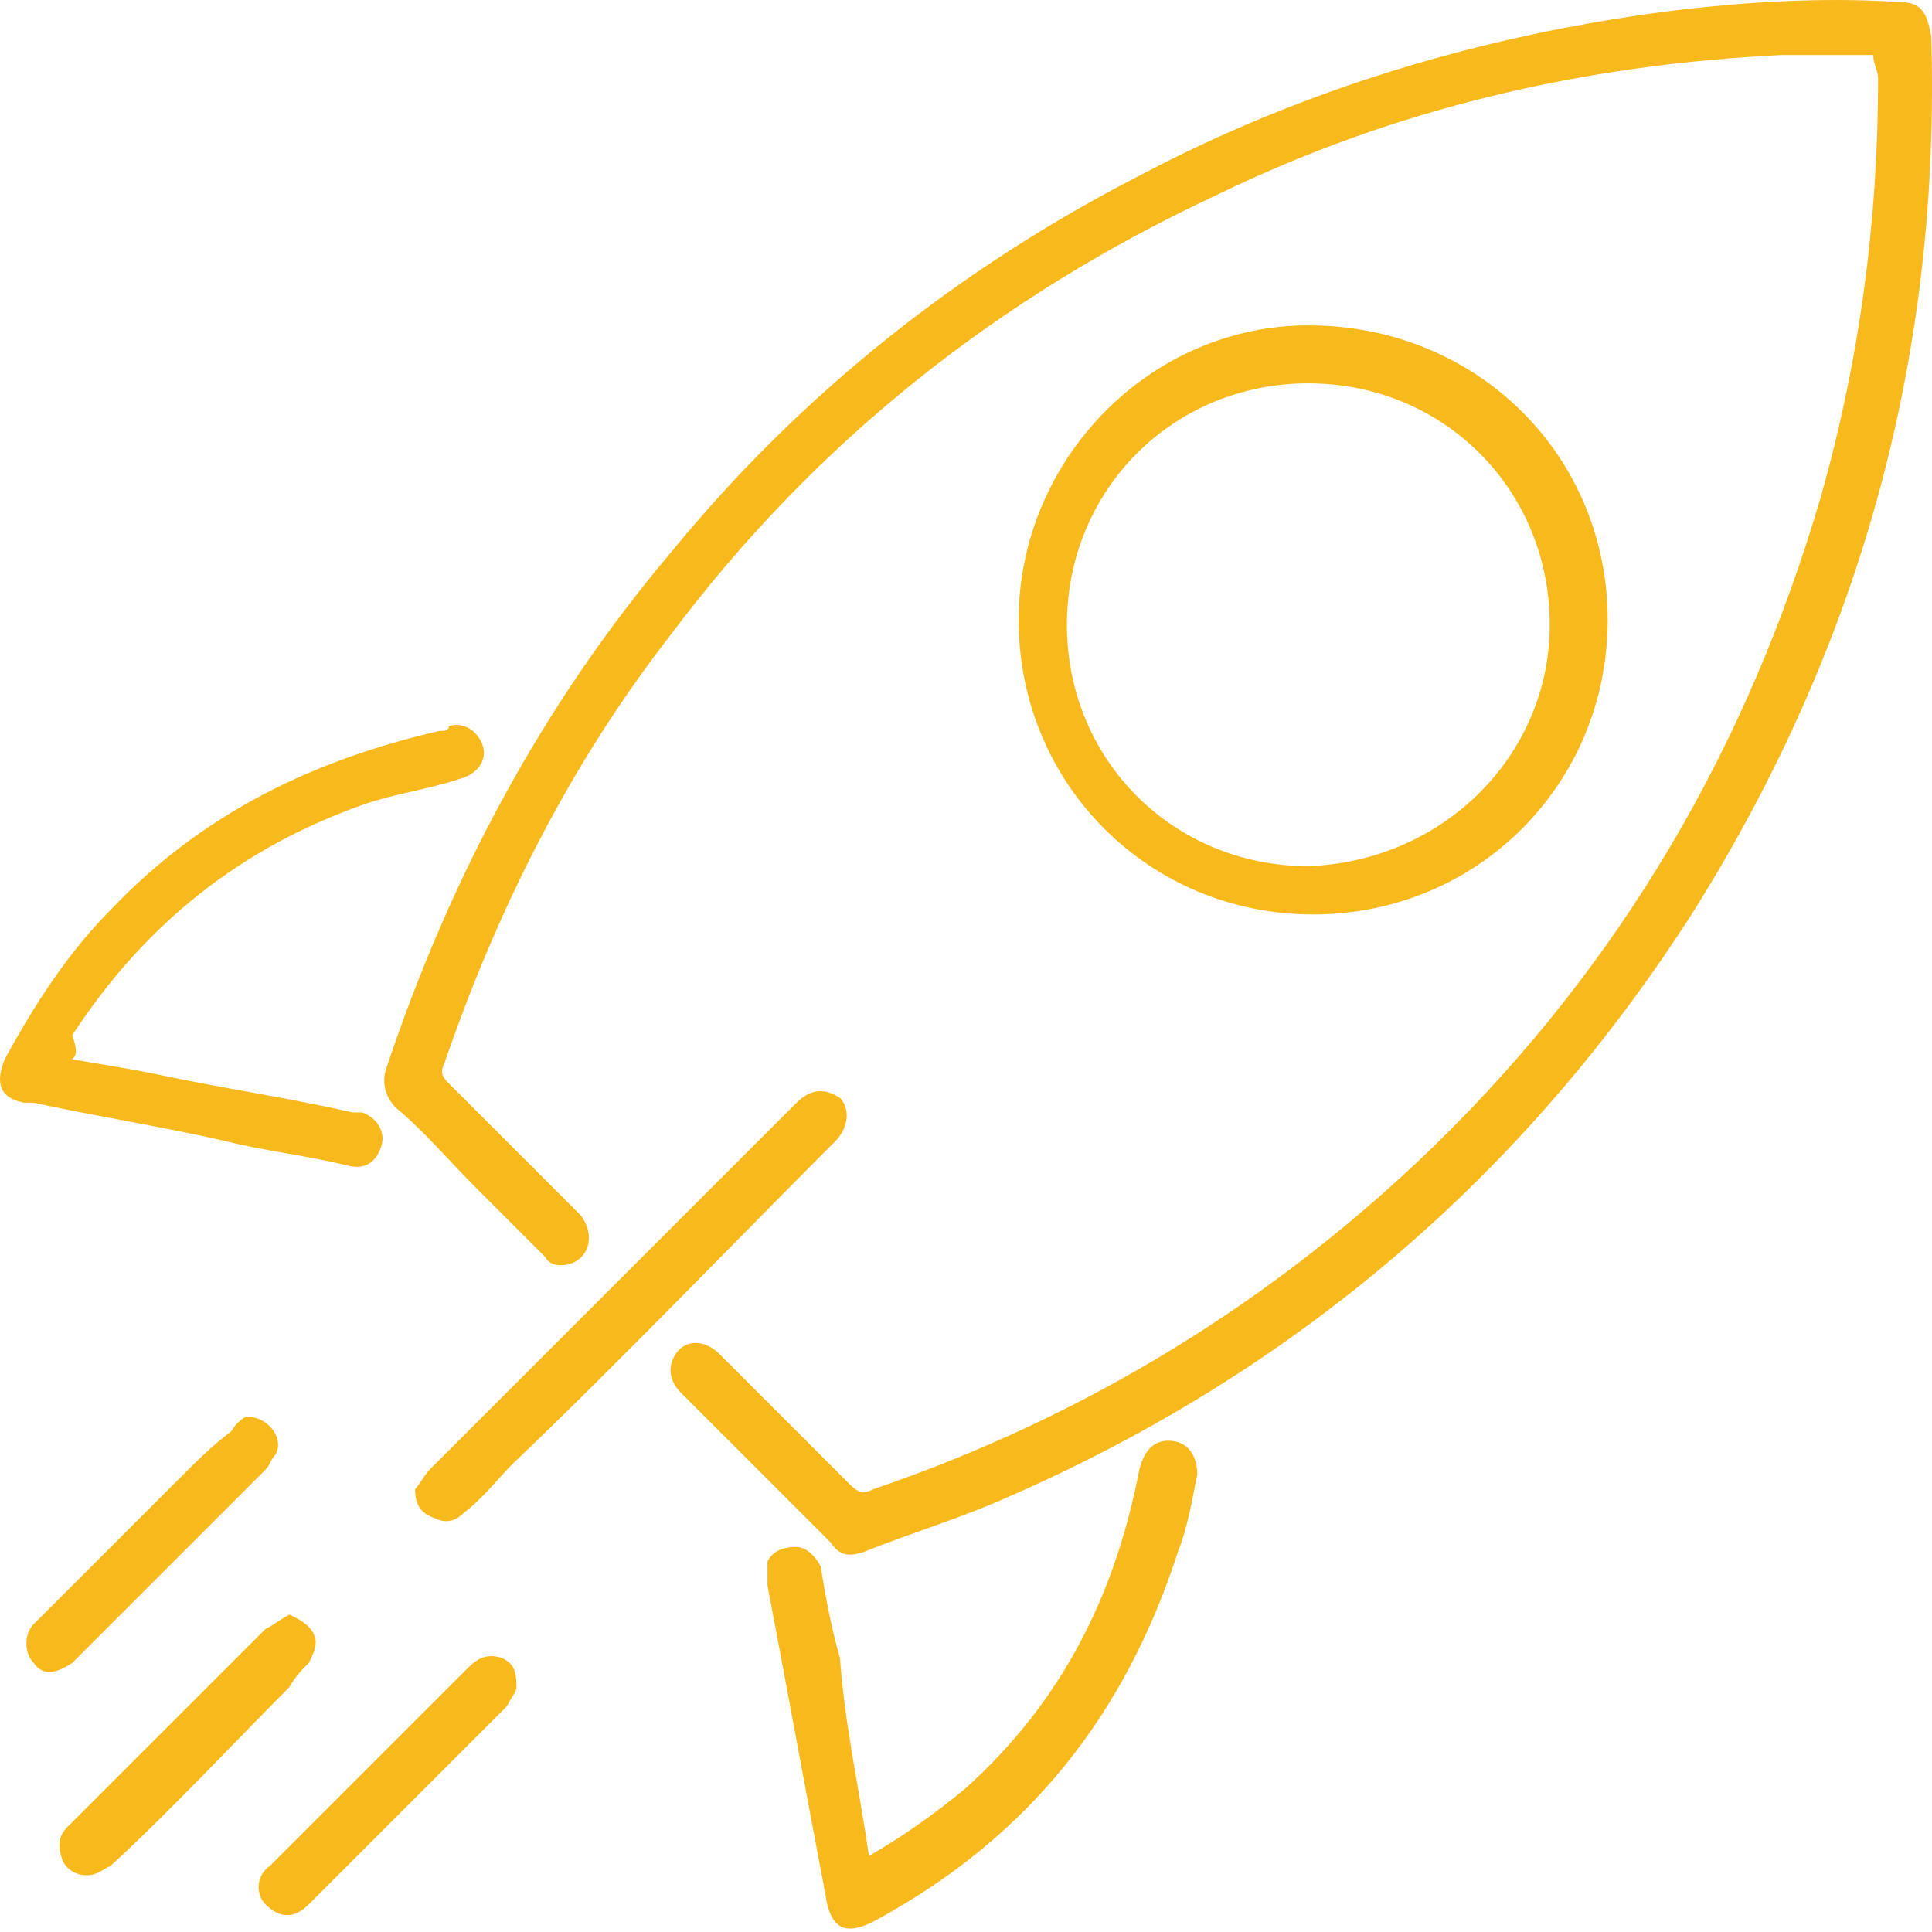
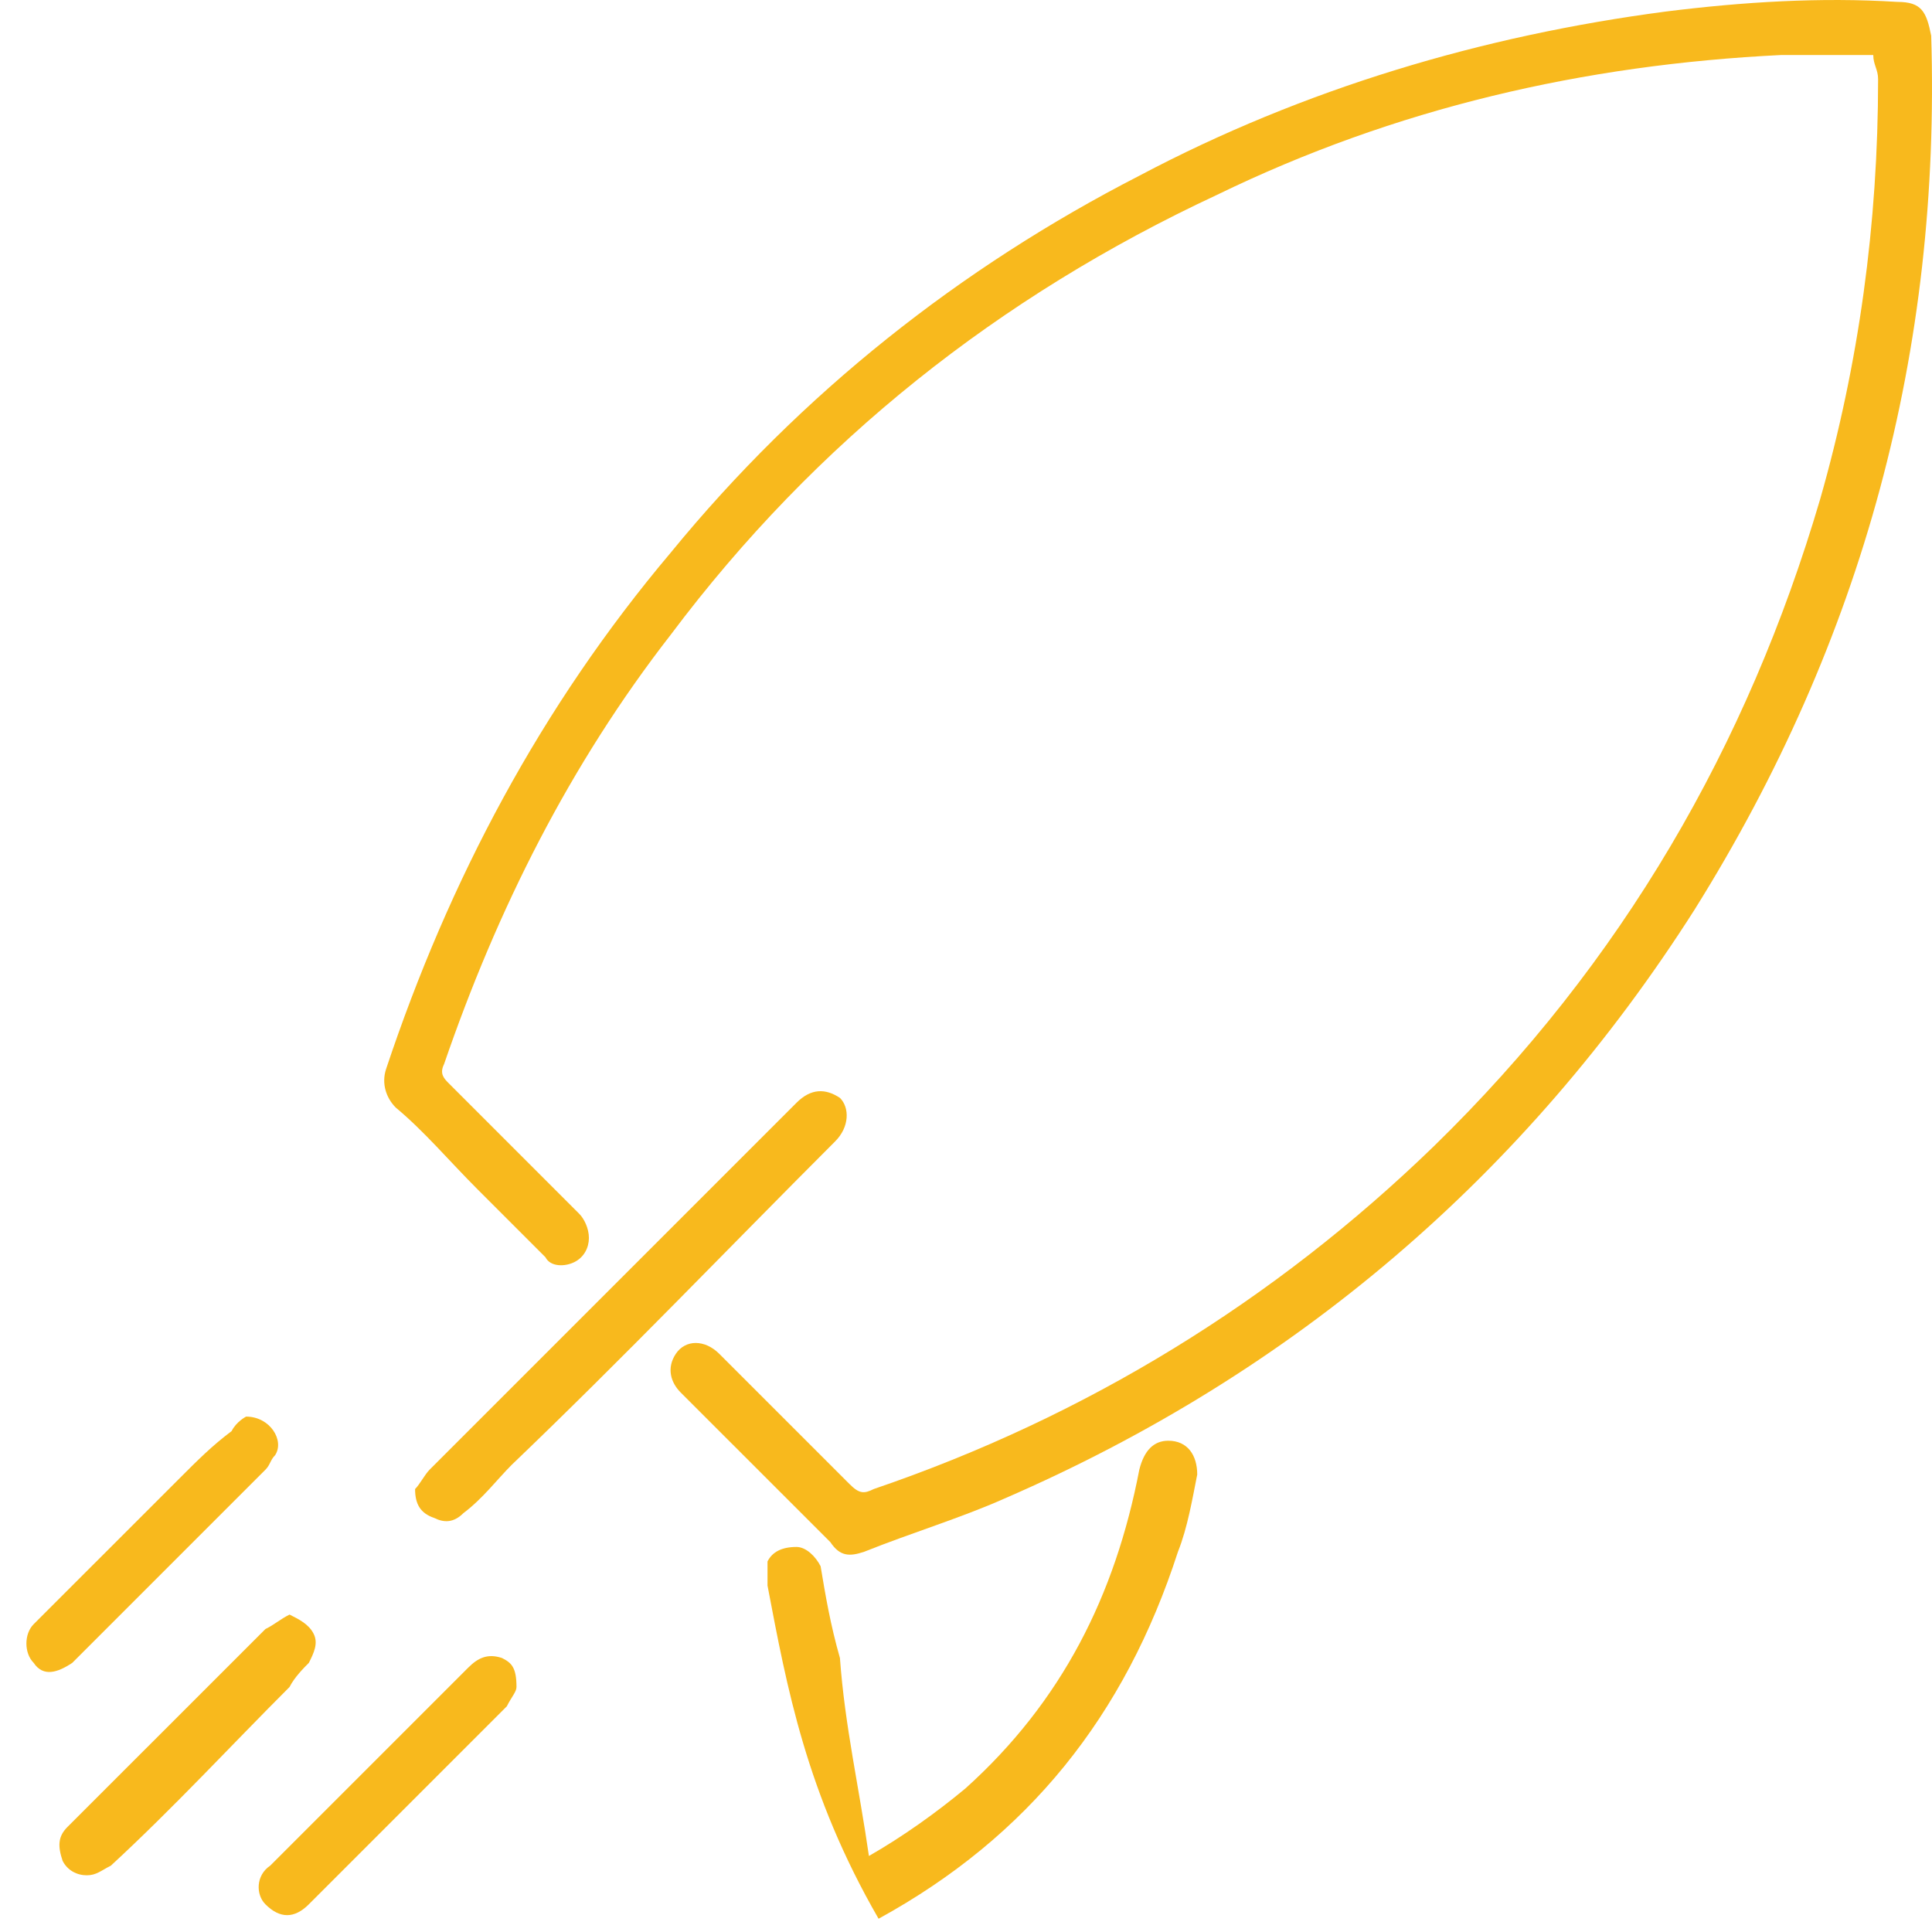
<svg xmlns="http://www.w3.org/2000/svg" width="60" height="60" viewBox="0 0 60 60" fill="none">
  <path d="M58.176 1.708C57.276 1.708 56.226 1.708 55.327 1.708C49.179 2.008 43.331 3.358 37.783 6.057C31.035 9.206 25.337 13.704 20.838 19.702C17.689 23.751 15.44 28.249 13.791 33.047C13.641 33.347 13.791 33.497 13.941 33.647C15.29 34.997 16.64 36.346 17.989 37.696C18.139 37.846 18.289 38.146 18.289 38.446C18.289 38.746 18.139 39.045 17.839 39.195C17.54 39.345 17.09 39.345 16.94 39.045C16.19 38.296 15.59 37.696 14.841 36.946C13.941 36.047 13.191 35.147 12.291 34.397C11.991 34.097 11.841 33.647 11.991 33.197C13.941 27.349 16.79 21.951 20.838 17.153C24.887 12.205 29.835 8.306 35.383 5.457C40.482 2.758 46.03 1.108 51.728 0.359C54.127 0.059 56.526 -0.091 58.925 0.059C59.675 0.059 59.825 0.359 59.975 1.108C60.275 10.855 57.876 19.852 52.627 28.249C47.379 36.496 40.182 42.644 31.185 46.543C29.835 47.143 28.336 47.593 26.836 48.192C26.387 48.342 26.087 48.342 25.787 47.892C24.287 46.393 22.638 44.743 21.138 43.244C20.838 42.944 20.689 42.494 20.988 42.044C21.288 41.595 21.888 41.595 22.338 42.044C23.687 43.394 25.037 44.743 26.387 46.093C26.686 46.393 26.836 46.393 27.136 46.243C33.734 43.994 39.582 40.395 44.53 35.597C50.378 29.899 54.277 23.151 56.526 15.504C57.726 11.305 58.326 6.956 58.326 2.458C58.326 2.158 58.176 2.008 58.176 1.708Z" fill="#F8B91D" />
-   <path d="M49.928 19.252C49.928 24.351 45.88 28.399 40.782 28.399C35.683 28.399 31.635 24.351 31.635 19.252C31.635 14.304 35.683 10.105 40.632 10.105C45.88 10.105 49.928 14.154 49.928 19.252ZM48.129 19.402C48.129 15.204 44.83 11.905 40.632 11.905C36.433 11.905 33.134 15.204 33.134 19.402C33.134 23.601 36.433 26.9 40.632 26.9C44.83 26.75 48.129 23.451 48.129 19.402Z" fill="#F8B91D" />
-   <path d="M26.985 57.639C28.035 57.039 29.084 56.289 29.984 55.54C32.983 52.841 34.632 49.542 35.382 45.643C35.532 45.043 35.832 44.743 36.282 44.743C36.882 44.743 37.181 45.193 37.181 45.793C37.031 46.543 36.882 47.442 36.582 48.192C34.932 53.29 31.933 57.039 27.285 59.588C26.235 60.188 25.785 59.888 25.635 58.839C25.035 55.69 24.436 52.391 23.836 49.242C23.836 48.942 23.836 48.642 23.836 48.492C23.986 48.192 24.286 48.042 24.736 48.042C25.035 48.042 25.335 48.342 25.485 48.642C25.635 49.542 25.785 50.441 26.085 51.491C26.235 53.59 26.685 55.54 26.985 57.639Z" fill="#F8B91D" />
-   <path d="M2.244 32.898C3.144 33.048 4.043 33.197 4.793 33.347C6.893 33.797 8.992 34.097 10.941 34.547C11.091 34.547 11.091 34.547 11.241 34.547C11.691 34.697 11.991 35.147 11.841 35.597C11.691 36.047 11.391 36.346 10.791 36.197C9.592 35.897 8.242 35.747 7.042 35.447C5.093 34.997 3.144 34.697 1.044 34.247C0.895 34.247 0.895 34.247 0.745 34.247C-0.005 34.097 -0.155 33.647 0.145 32.898C1.044 31.248 2.094 29.599 3.444 28.249C6.293 25.25 9.742 23.601 13.64 22.701C13.79 22.701 13.94 22.701 13.94 22.551C14.39 22.401 14.84 22.701 14.99 23.151C15.14 23.601 14.84 24.051 14.24 24.201C13.34 24.5 12.291 24.65 11.391 24.95C7.492 26.3 4.493 28.699 2.244 32.148C2.394 32.598 2.394 32.748 2.244 32.898Z" fill="#F8B91D" />
+   <path d="M26.985 57.639C28.035 57.039 29.084 56.289 29.984 55.54C32.983 52.841 34.632 49.542 35.382 45.643C35.532 45.043 35.832 44.743 36.282 44.743C36.882 44.743 37.181 45.193 37.181 45.793C37.031 46.543 36.882 47.442 36.582 48.192C34.932 53.29 31.933 57.039 27.285 59.588C25.035 55.69 24.436 52.391 23.836 49.242C23.836 48.942 23.836 48.642 23.836 48.492C23.986 48.192 24.286 48.042 24.736 48.042C25.035 48.042 25.335 48.342 25.485 48.642C25.635 49.542 25.785 50.441 26.085 51.491C26.235 53.59 26.685 55.54 26.985 57.639Z" fill="#F8B91D" />
  <path d="M12.891 46.243C13.041 46.093 13.191 45.793 13.341 45.643C16.189 42.794 18.889 40.095 21.738 37.246C22.787 36.197 23.687 35.297 24.737 34.247C25.186 33.797 25.636 33.797 26.086 34.097C26.386 34.397 26.386 34.997 25.936 35.447C22.637 38.746 19.338 42.194 15.89 45.493C15.44 45.943 14.99 46.543 14.39 46.993C14.09 47.293 13.79 47.293 13.49 47.143C13.041 46.993 12.891 46.693 12.891 46.243Z" fill="#F8B91D" />
  <path d="M8.992 50.142C9.292 50.292 9.592 50.442 9.742 50.742C9.891 51.041 9.742 51.341 9.592 51.641C9.442 51.791 9.142 52.091 8.992 52.391C7.192 54.19 5.393 56.14 3.444 57.939C3.144 58.089 2.994 58.239 2.694 58.239C2.394 58.239 2.094 58.089 1.944 57.789C1.794 57.339 1.794 57.039 2.094 56.739C3.294 55.54 4.493 54.34 5.693 53.141C6.593 52.241 7.342 51.491 8.242 50.592C8.542 50.442 8.692 50.292 8.992 50.142Z" fill="#F8B91D" />
  <path d="M7.643 43.994C8.393 43.994 8.843 44.743 8.543 45.193C8.393 45.343 8.393 45.493 8.243 45.643C6.293 47.593 4.344 49.542 2.395 51.491L2.245 51.641C1.795 51.941 1.345 52.091 1.045 51.641C0.745 51.341 0.745 50.741 1.045 50.441C2.545 48.942 4.044 47.443 5.544 45.943C6.143 45.343 6.593 44.893 7.193 44.444C7.343 44.144 7.643 43.994 7.643 43.994Z" fill="#F8B91D" />
  <path d="M16.04 52.391C16.04 52.541 15.89 52.691 15.74 52.991C13.64 55.09 11.691 57.039 9.592 59.139C9.142 59.589 8.692 59.589 8.242 59.139C7.942 58.839 7.942 58.239 8.392 57.939C10.491 55.84 12.441 53.891 14.54 51.791C14.84 51.491 15.14 51.341 15.59 51.491C15.89 51.641 16.04 51.791 16.04 52.391Z" fill="#F8B91D" />
</svg>